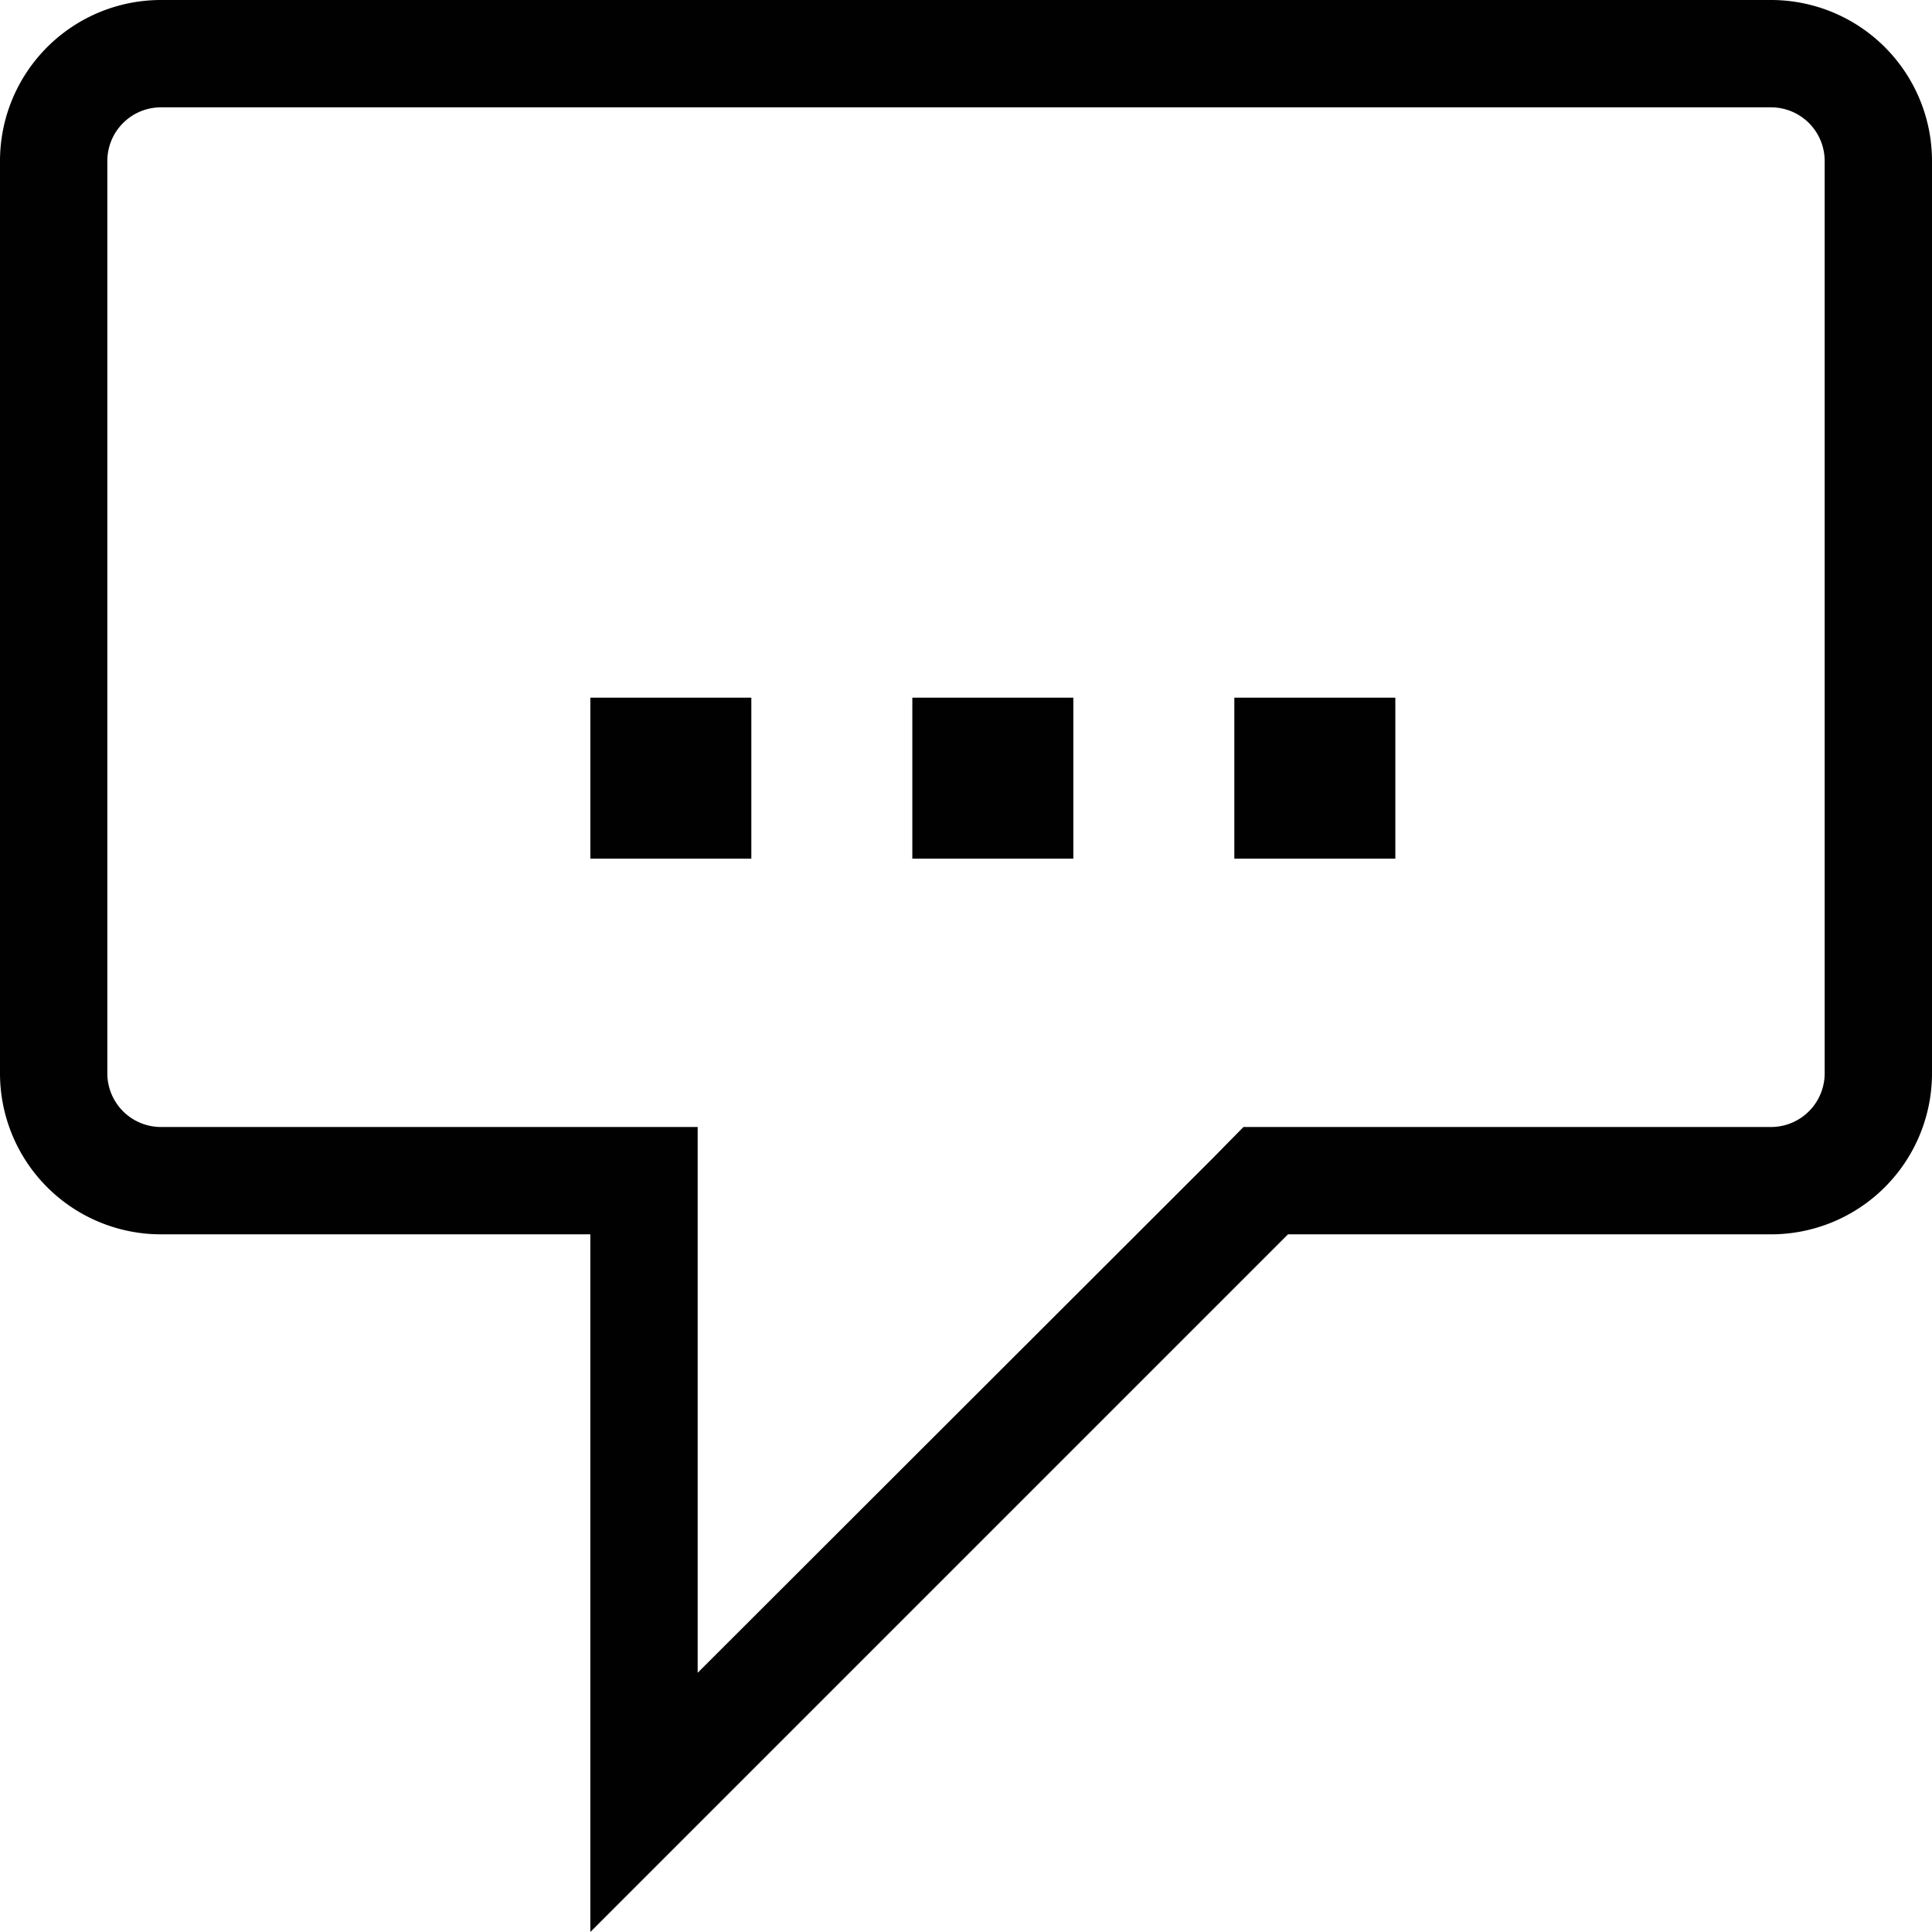
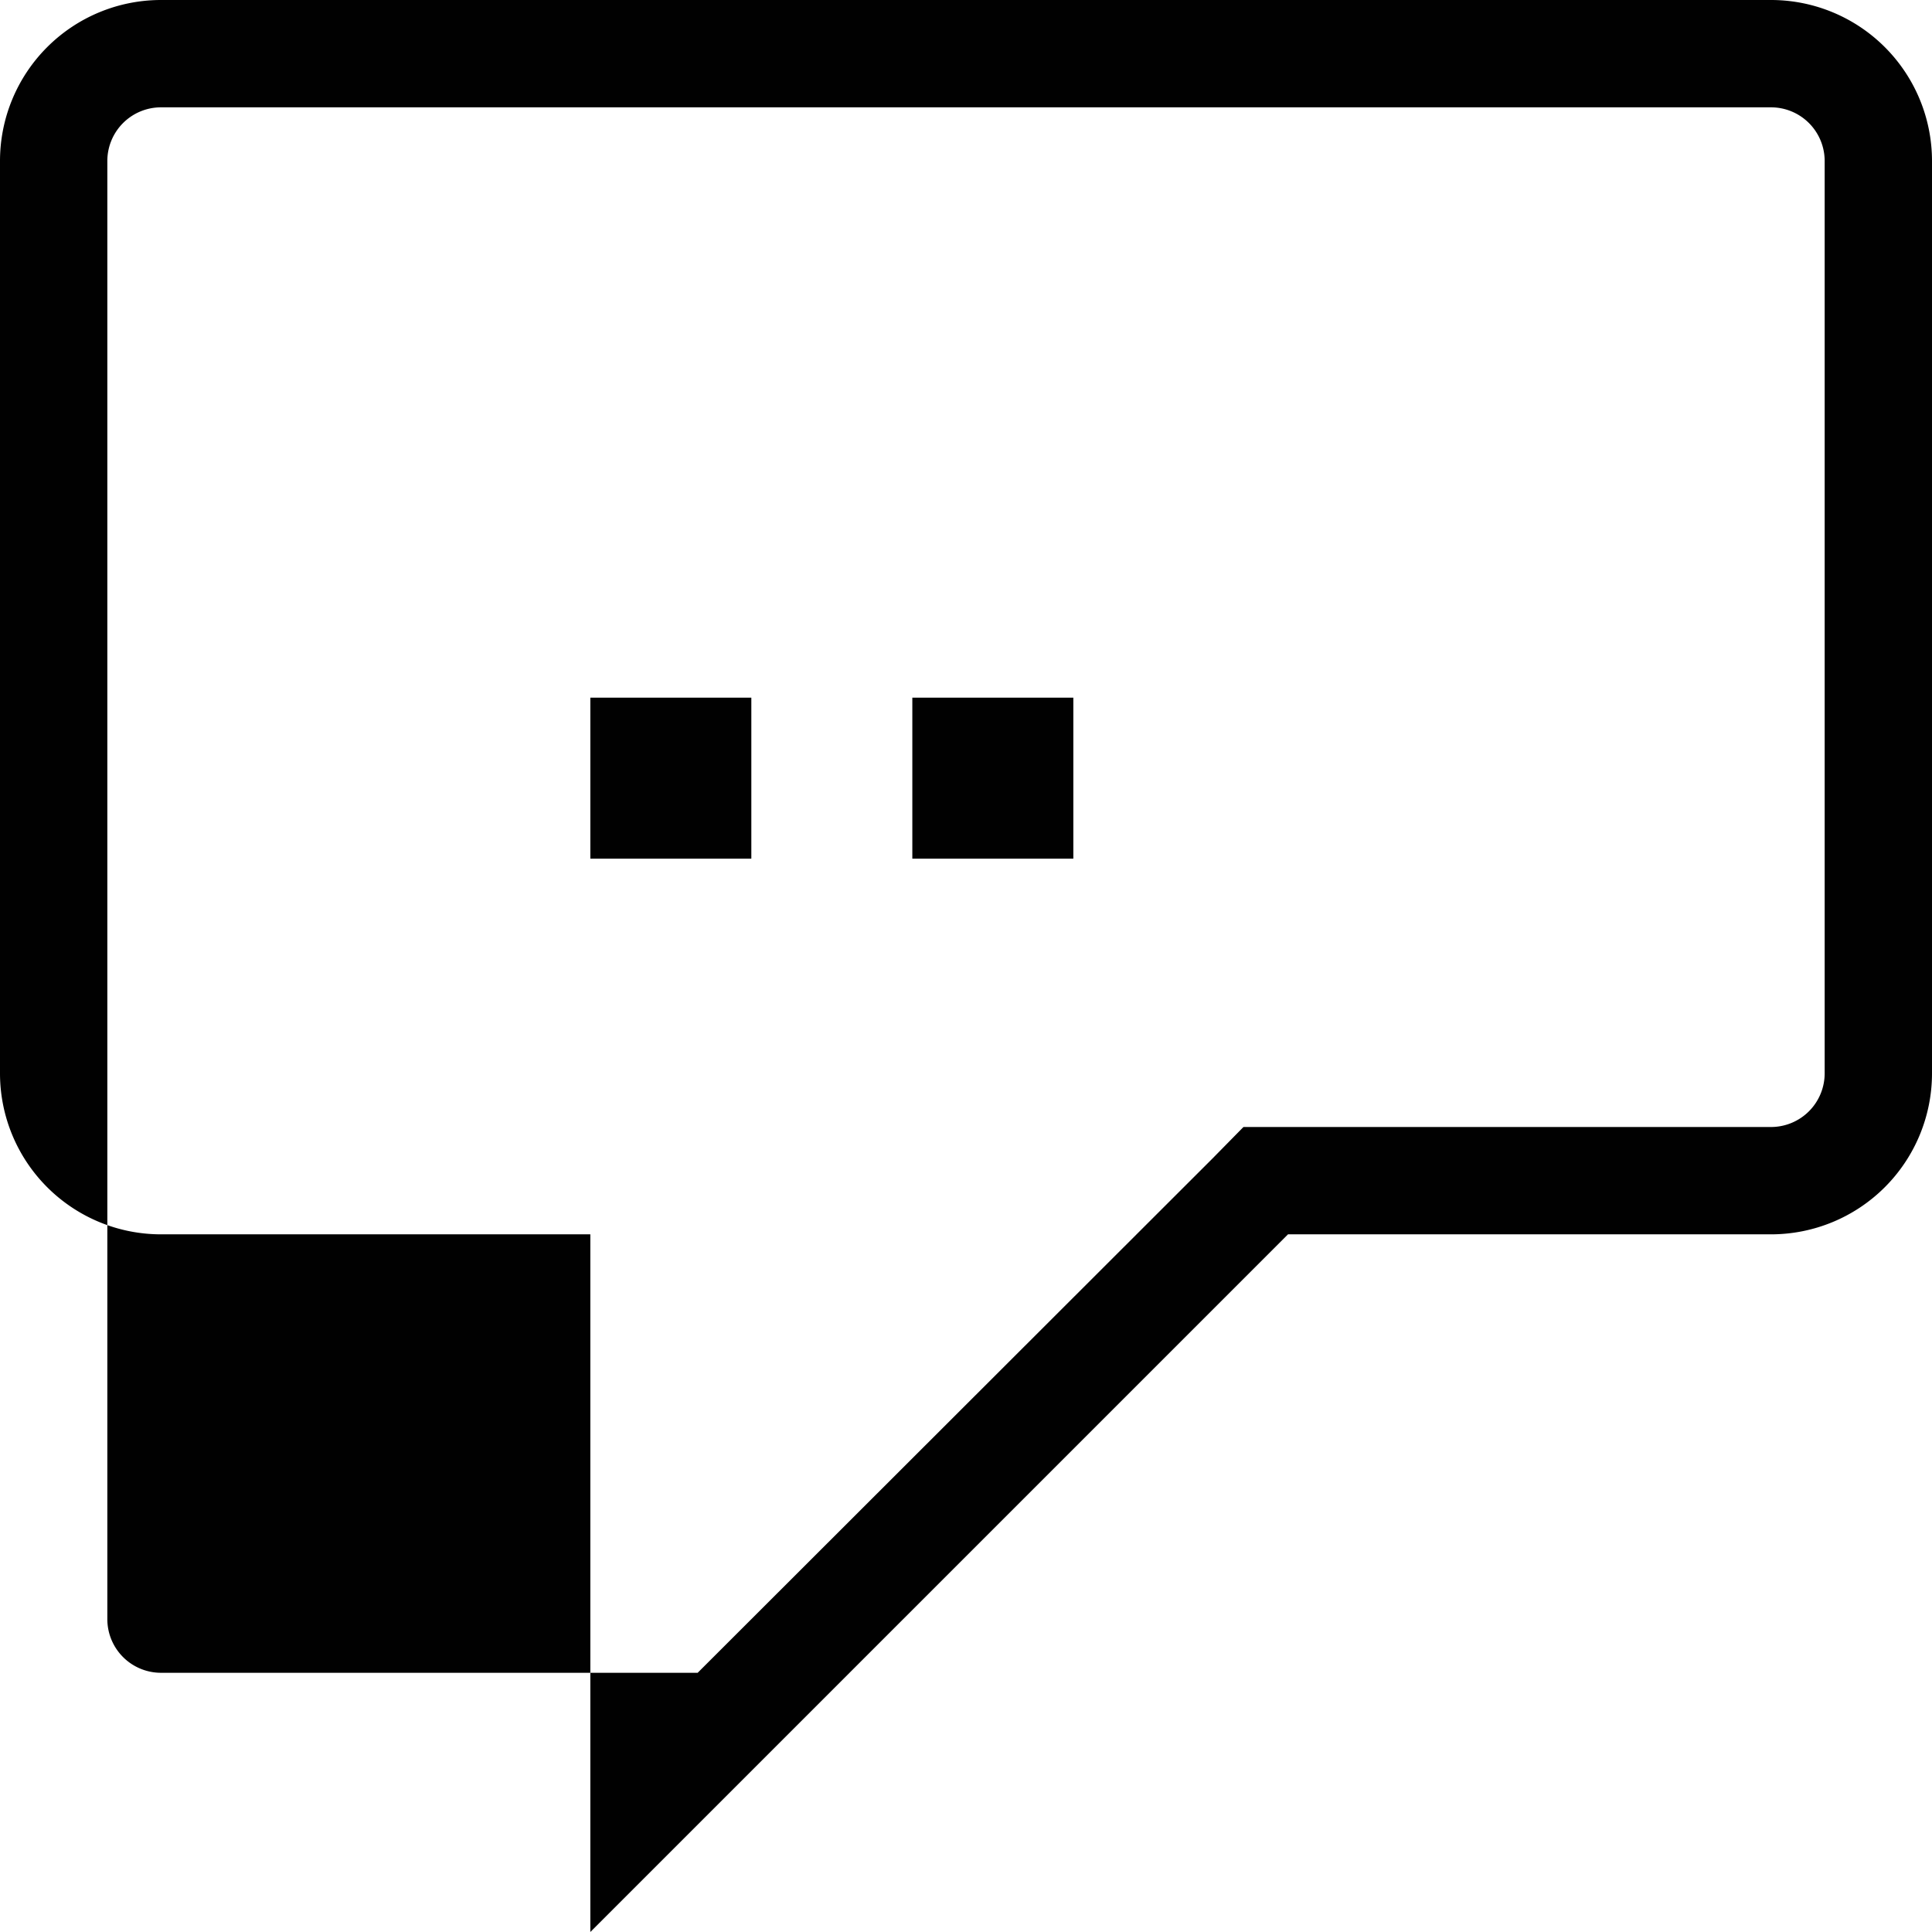
<svg xmlns="http://www.w3.org/2000/svg" width="36" height="36" viewBox="0 0 36 36">
-   <path d="M33,0H3A3,3,0,0,0,0,3V20a3,3,0,0,0,3,3h8V36L24,23h9a3,3,0,0,0,3-3V3A3,3,0,0,0,33,0Zm1,20a1,1,0,0,1-1,1H23.17l-.58.59L13,31.17V21H3a1,1,0,0,1-1-1V3A1,1,0,0,1,3,2H33a1,1,0,0,1,1,1Z" style="fill:#010101" />
+   <path d="M33,0H3A3,3,0,0,0,0,3V20a3,3,0,0,0,3,3h8V36L24,23h9a3,3,0,0,0,3-3V3A3,3,0,0,0,33,0Zm1,20a1,1,0,0,1-1,1H23.17l-.58.59L13,31.17H3a1,1,0,0,1-1-1V3A1,1,0,0,1,3,2H33a1,1,0,0,1,1,1Z" style="fill:#010101" />
  <rect x="11" y="13" width="3" height="3" style="fill:#010101" />
  <rect x="17" y="13" width="3" height="3" style="fill:#010101" />
-   <rect x="23" y="13" width="3" height="3" style="fill:#010101" />
</svg>